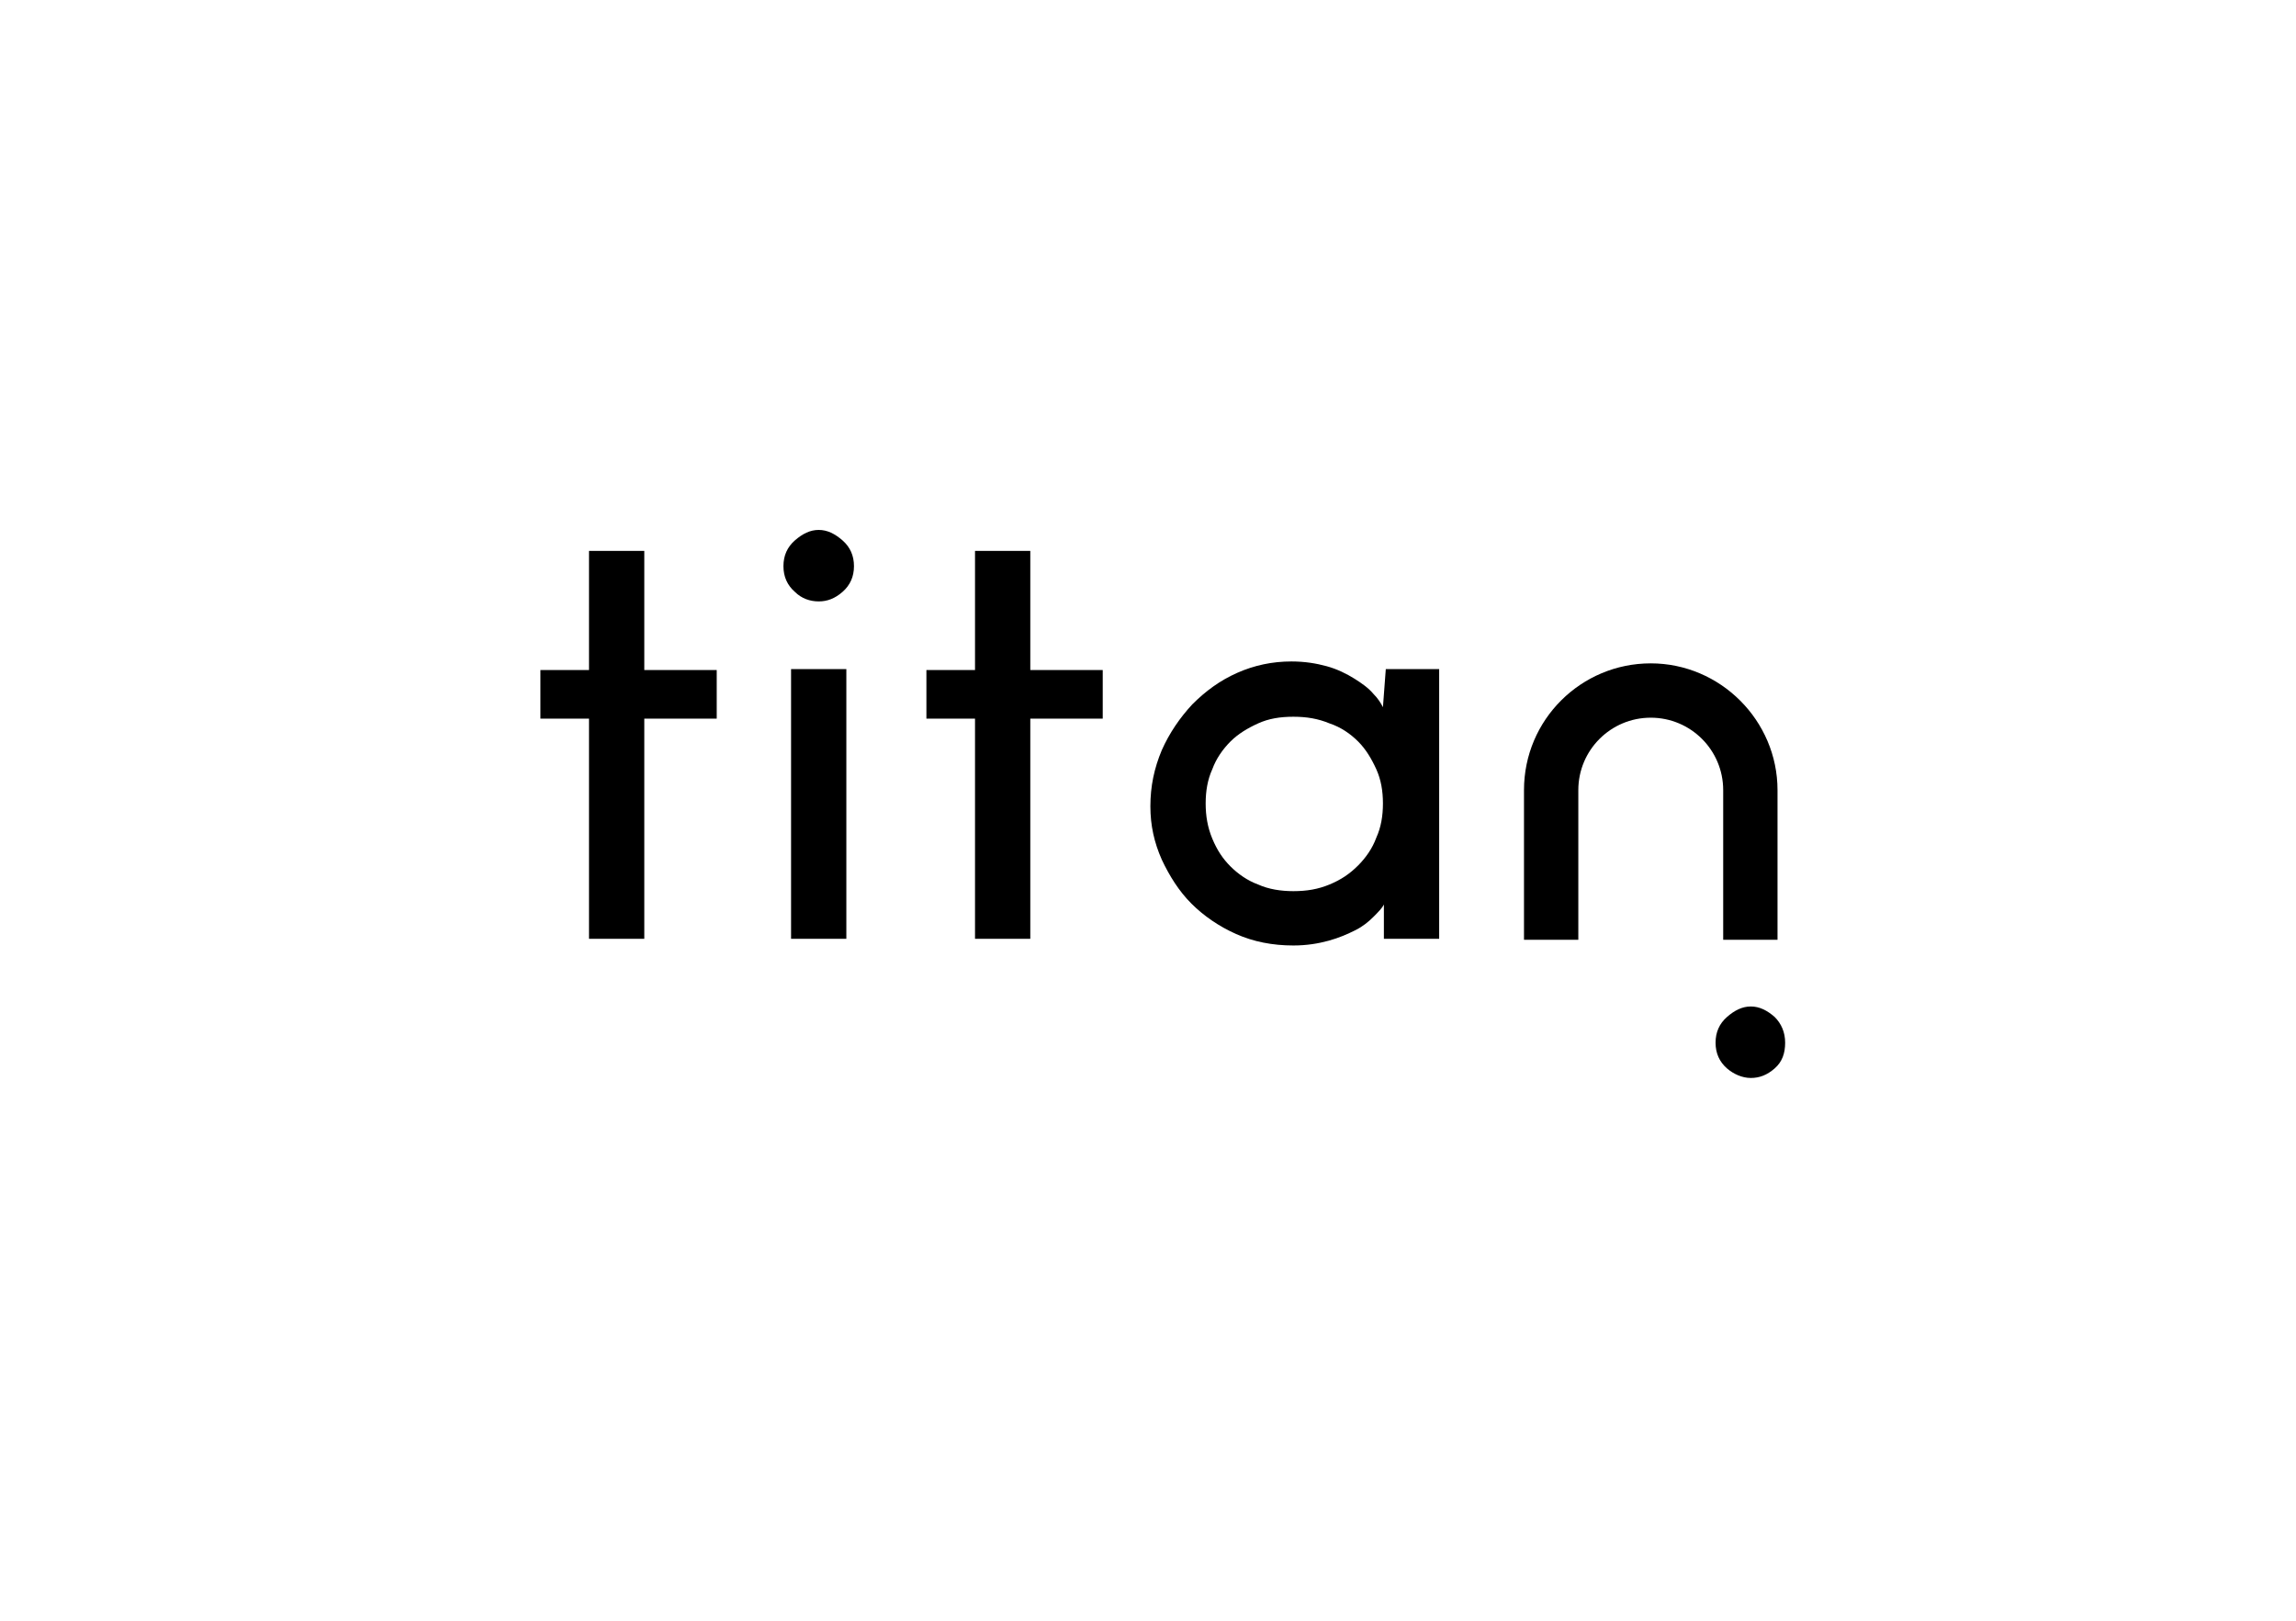
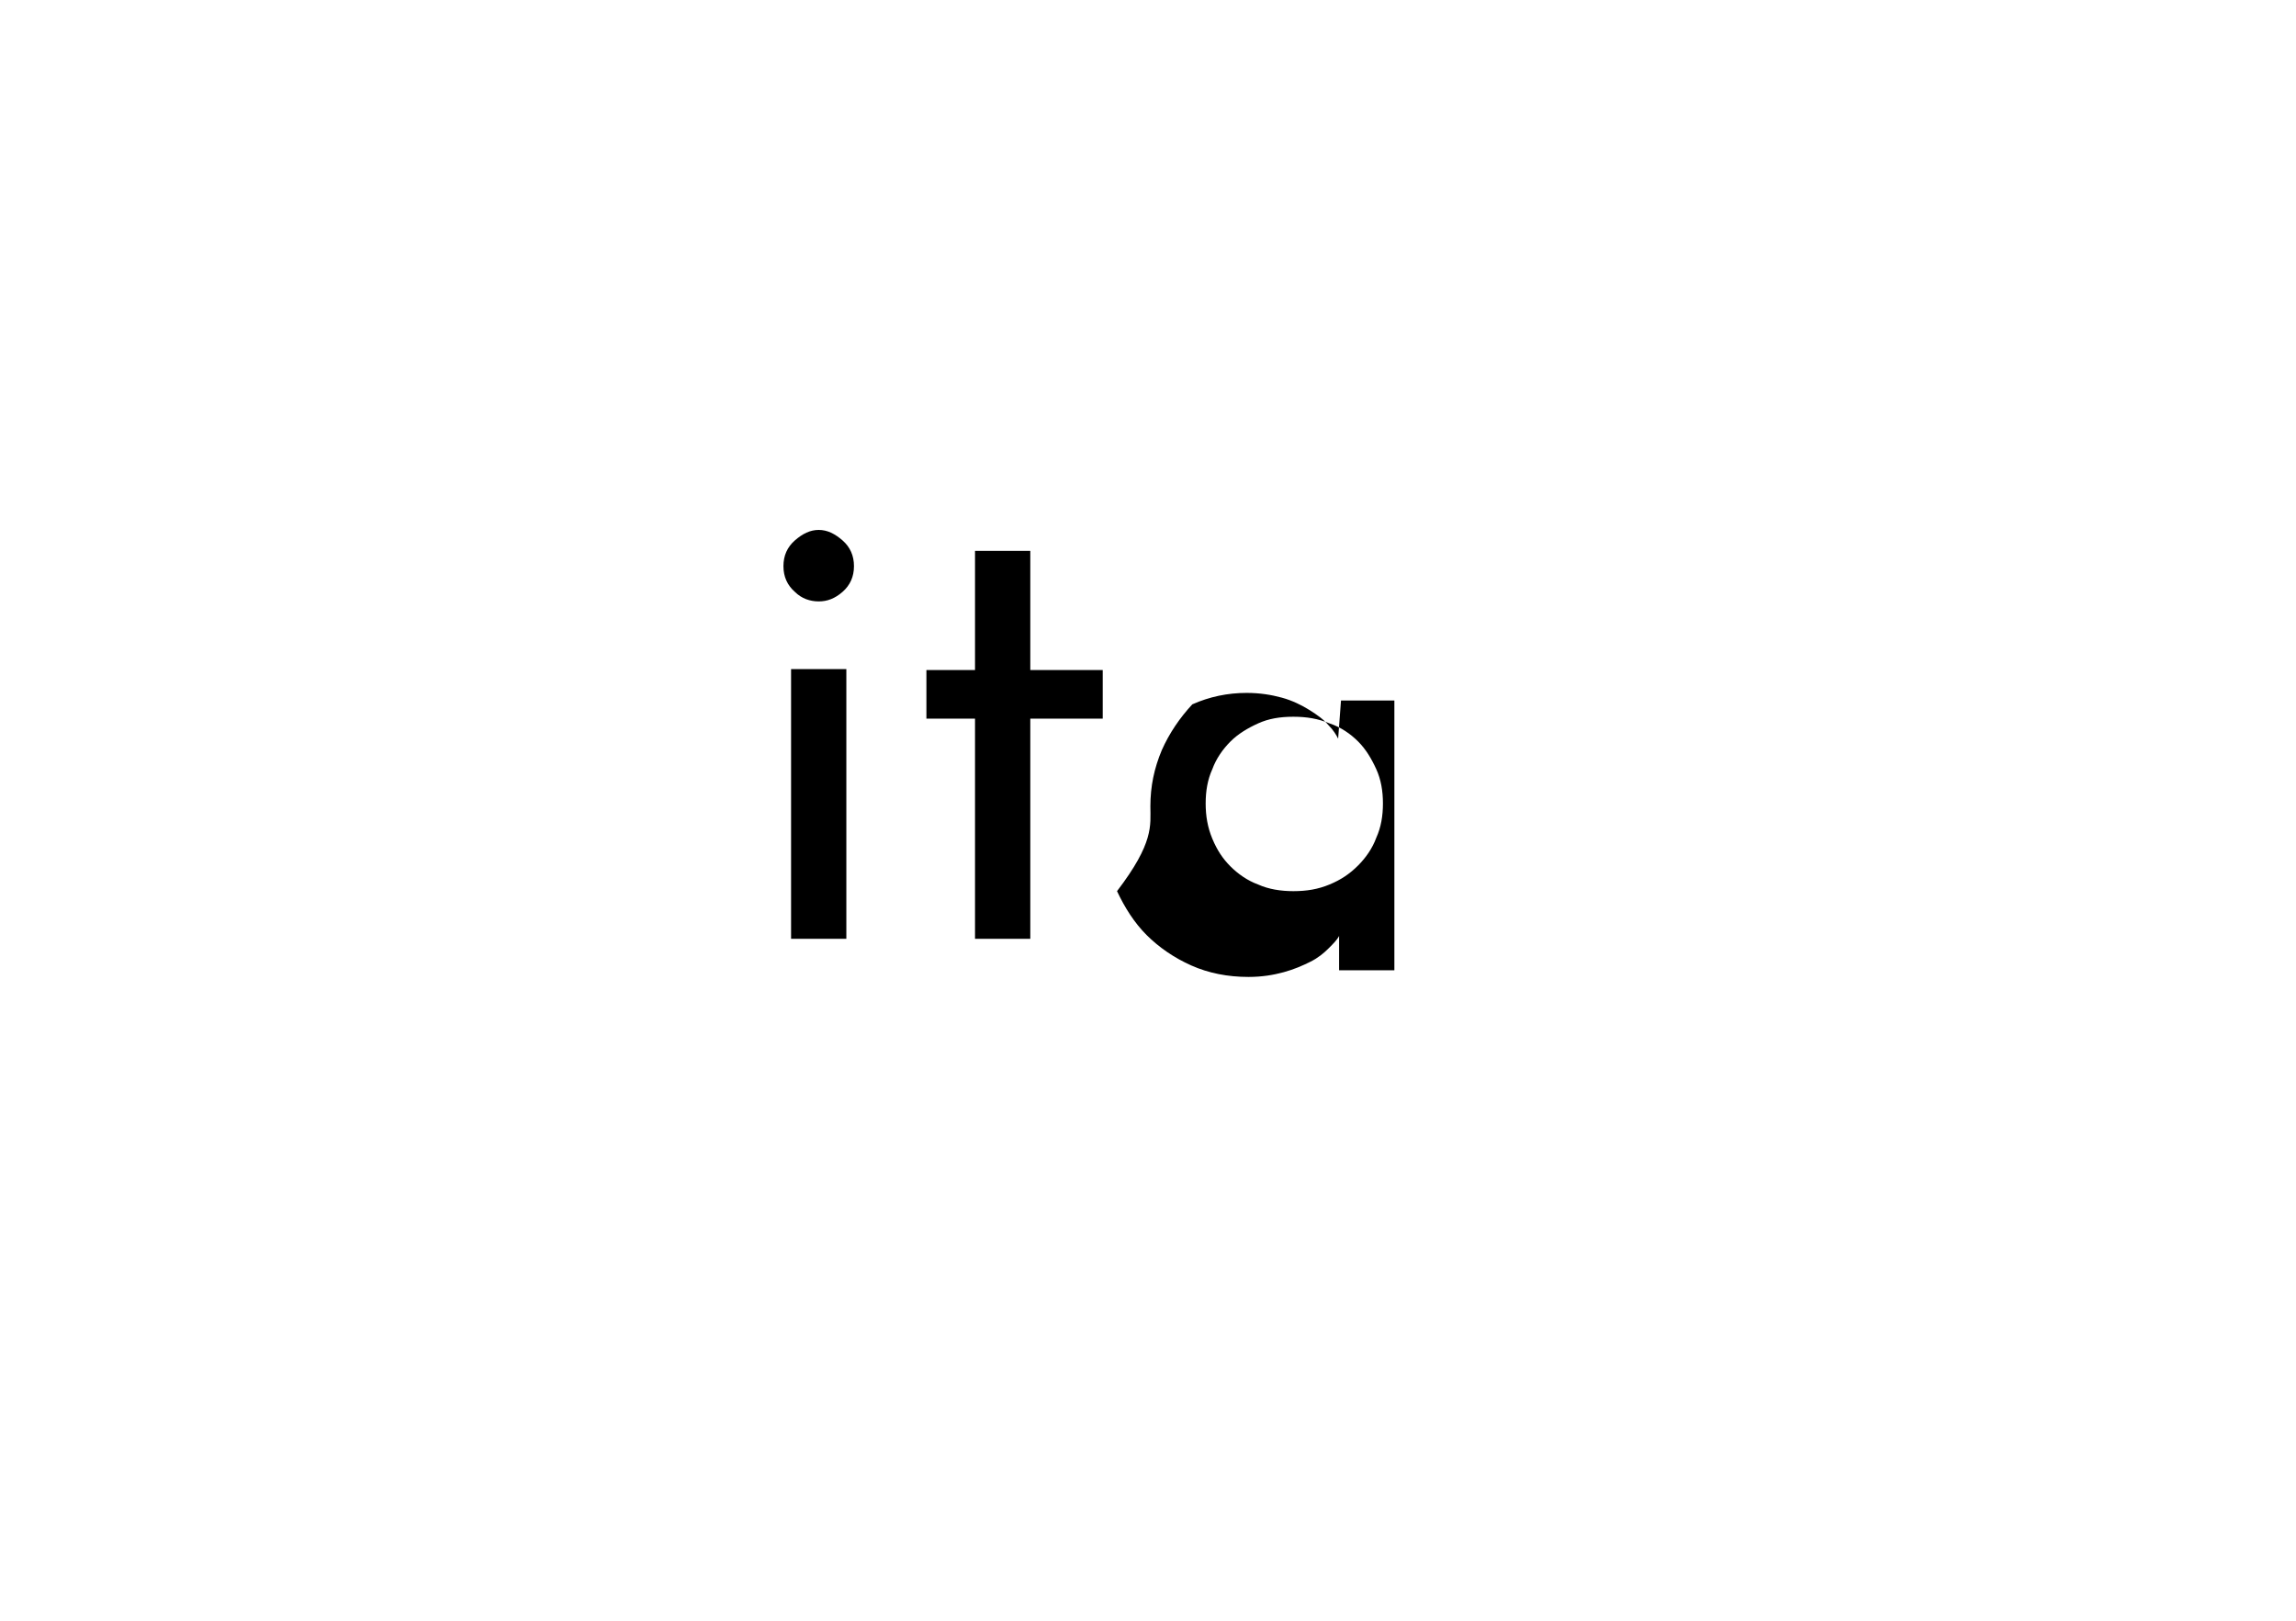
<svg xmlns="http://www.w3.org/2000/svg" version="1.1" id="Layer_1" x="0px" y="0px" viewBox="0 0 240.9 170.1" style="enable-background:new 0 0 240.9 170.1;" xml:space="preserve">
  <g>
    <g>
      <g>
-         <path d="M186.5,98.6h-5.7V82.9c0-4.2-3.4-7.6-7.6-7.6c-4.2,0-7.6,3.4-7.6,7.6v15.7h-5.7V82.9c0-7.4,6-13.3,13.3-13.3     s13.3,6,13.3,13.3V98.6z" />
-       </g>
-       <path d="M183.7,113.1c0.9,0,1.7-0.3,2.5-1c0.8-0.7,1.1-1.6,1.1-2.7c0-1.1-0.4-2-1.1-2.7c-0.8-0.7-1.6-1.1-2.5-1.1    c-0.9,0-1.7,0.4-2.5,1.1c-0.8,0.7-1.2,1.6-1.2,2.7c0,1.1,0.4,2,1.2,2.7C181.9,112.7,182.8,113.1,183.7,113.1z" />
+         </g>
    </g>
-     <path d="M61.8,57.8h5.8v12.5h7.6v5.1h-7.6v23.1h-5.8V75.4h-5.1v-5.1h5.1V57.8z" />
    <path d="M82.2,59.4c0-1.1,0.4-2,1.2-2.7c0.8-0.7,1.6-1.1,2.5-1.1c0.9,0,1.7,0.4,2.5,1.1c0.8,0.7,1.2,1.6,1.2,2.7   c0,1.1-0.4,2-1.2,2.7c-0.8,0.7-1.6,1-2.5,1c-0.9,0-1.8-0.3-2.5-1C82.6,61.4,82.2,60.5,82.2,59.4z M88.7,98.5H83V70.2h5.8V98.5z" />
    <path d="M102.3,57.8h5.8v12.5h7.6v5.1h-7.6v23.1h-5.8V75.4h-5.1v-5.1h5.1V57.8z" />
-     <path d="M120.7,84.6c0-2.1,0.4-4,1.2-5.9c0.8-1.8,1.9-3.4,3.2-4.8c1.4-1.4,2.9-2.5,4.7-3.3c1.8-0.8,3.7-1.2,5.7-1.2   c1.4,0,2.6,0.2,3.7,0.5c1.1,0.3,2.1,0.8,2.9,1.3c0.8,0.5,1.5,1,2,1.6c0.5,0.5,0.8,1,1,1.4l0.3-4h5.6v28.3h-5.8v-3.6   c-0.2,0.4-0.6,0.8-1.1,1.3c-0.5,0.5-1.1,1-1.9,1.4c-0.8,0.4-1.7,0.8-2.8,1.1c-1.1,0.3-2.3,0.5-3.7,0.5c-2.2,0-4.2-0.4-6-1.2   c-1.8-0.8-3.4-1.9-4.7-3.2c-1.3-1.3-2.3-2.9-3.1-4.6C121.1,88.4,120.7,86.6,120.7,84.6z M126.5,84.3c0,1.3,0.2,2.5,0.7,3.7   s1.1,2.1,1.9,2.9c0.8,0.8,1.8,1.5,2.9,1.9c1.1,0.5,2.4,0.7,3.7,0.7c1.4,0,2.6-0.2,3.8-0.7c1.2-0.5,2.1-1.1,3-2   c0.8-0.8,1.5-1.8,1.9-2.9c0.5-1.1,0.7-2.3,0.7-3.6c0-1.3-0.2-2.5-0.7-3.6c-0.5-1.1-1.1-2.1-1.9-2.9c-0.8-0.8-1.8-1.5-3-1.9   c-1.2-0.5-2.4-0.7-3.8-0.7c-1.4,0-2.6,0.2-3.7,0.7c-1.1,0.5-2.1,1.1-2.9,1.9s-1.5,1.8-1.9,2.9C126.7,81.8,126.5,83,126.5,84.3z" />
+     <path d="M120.7,84.6c0-2.1,0.4-4,1.2-5.9c0.8-1.8,1.9-3.4,3.2-4.8c1.8-0.8,3.7-1.2,5.7-1.2   c1.4,0,2.6,0.2,3.7,0.5c1.1,0.3,2.1,0.8,2.9,1.3c0.8,0.5,1.5,1,2,1.6c0.5,0.5,0.8,1,1,1.4l0.3-4h5.6v28.3h-5.8v-3.6   c-0.2,0.4-0.6,0.8-1.1,1.3c-0.5,0.5-1.1,1-1.9,1.4c-0.8,0.4-1.7,0.8-2.8,1.1c-1.1,0.3-2.3,0.5-3.7,0.5c-2.2,0-4.2-0.4-6-1.2   c-1.8-0.8-3.4-1.9-4.7-3.2c-1.3-1.3-2.3-2.9-3.1-4.6C121.1,88.4,120.7,86.6,120.7,84.6z M126.5,84.3c0,1.3,0.2,2.5,0.7,3.7   s1.1,2.1,1.9,2.9c0.8,0.8,1.8,1.5,2.9,1.9c1.1,0.5,2.4,0.7,3.7,0.7c1.4,0,2.6-0.2,3.8-0.7c1.2-0.5,2.1-1.1,3-2   c0.8-0.8,1.5-1.8,1.9-2.9c0.5-1.1,0.7-2.3,0.7-3.6c0-1.3-0.2-2.5-0.7-3.6c-0.5-1.1-1.1-2.1-1.9-2.9c-0.8-0.8-1.8-1.5-3-1.9   c-1.2-0.5-2.4-0.7-3.8-0.7c-1.4,0-2.6,0.2-3.7,0.7c-1.1,0.5-2.1,1.1-2.9,1.9s-1.5,1.8-1.9,2.9C126.7,81.8,126.5,83,126.5,84.3z" />
  </g>
</svg>